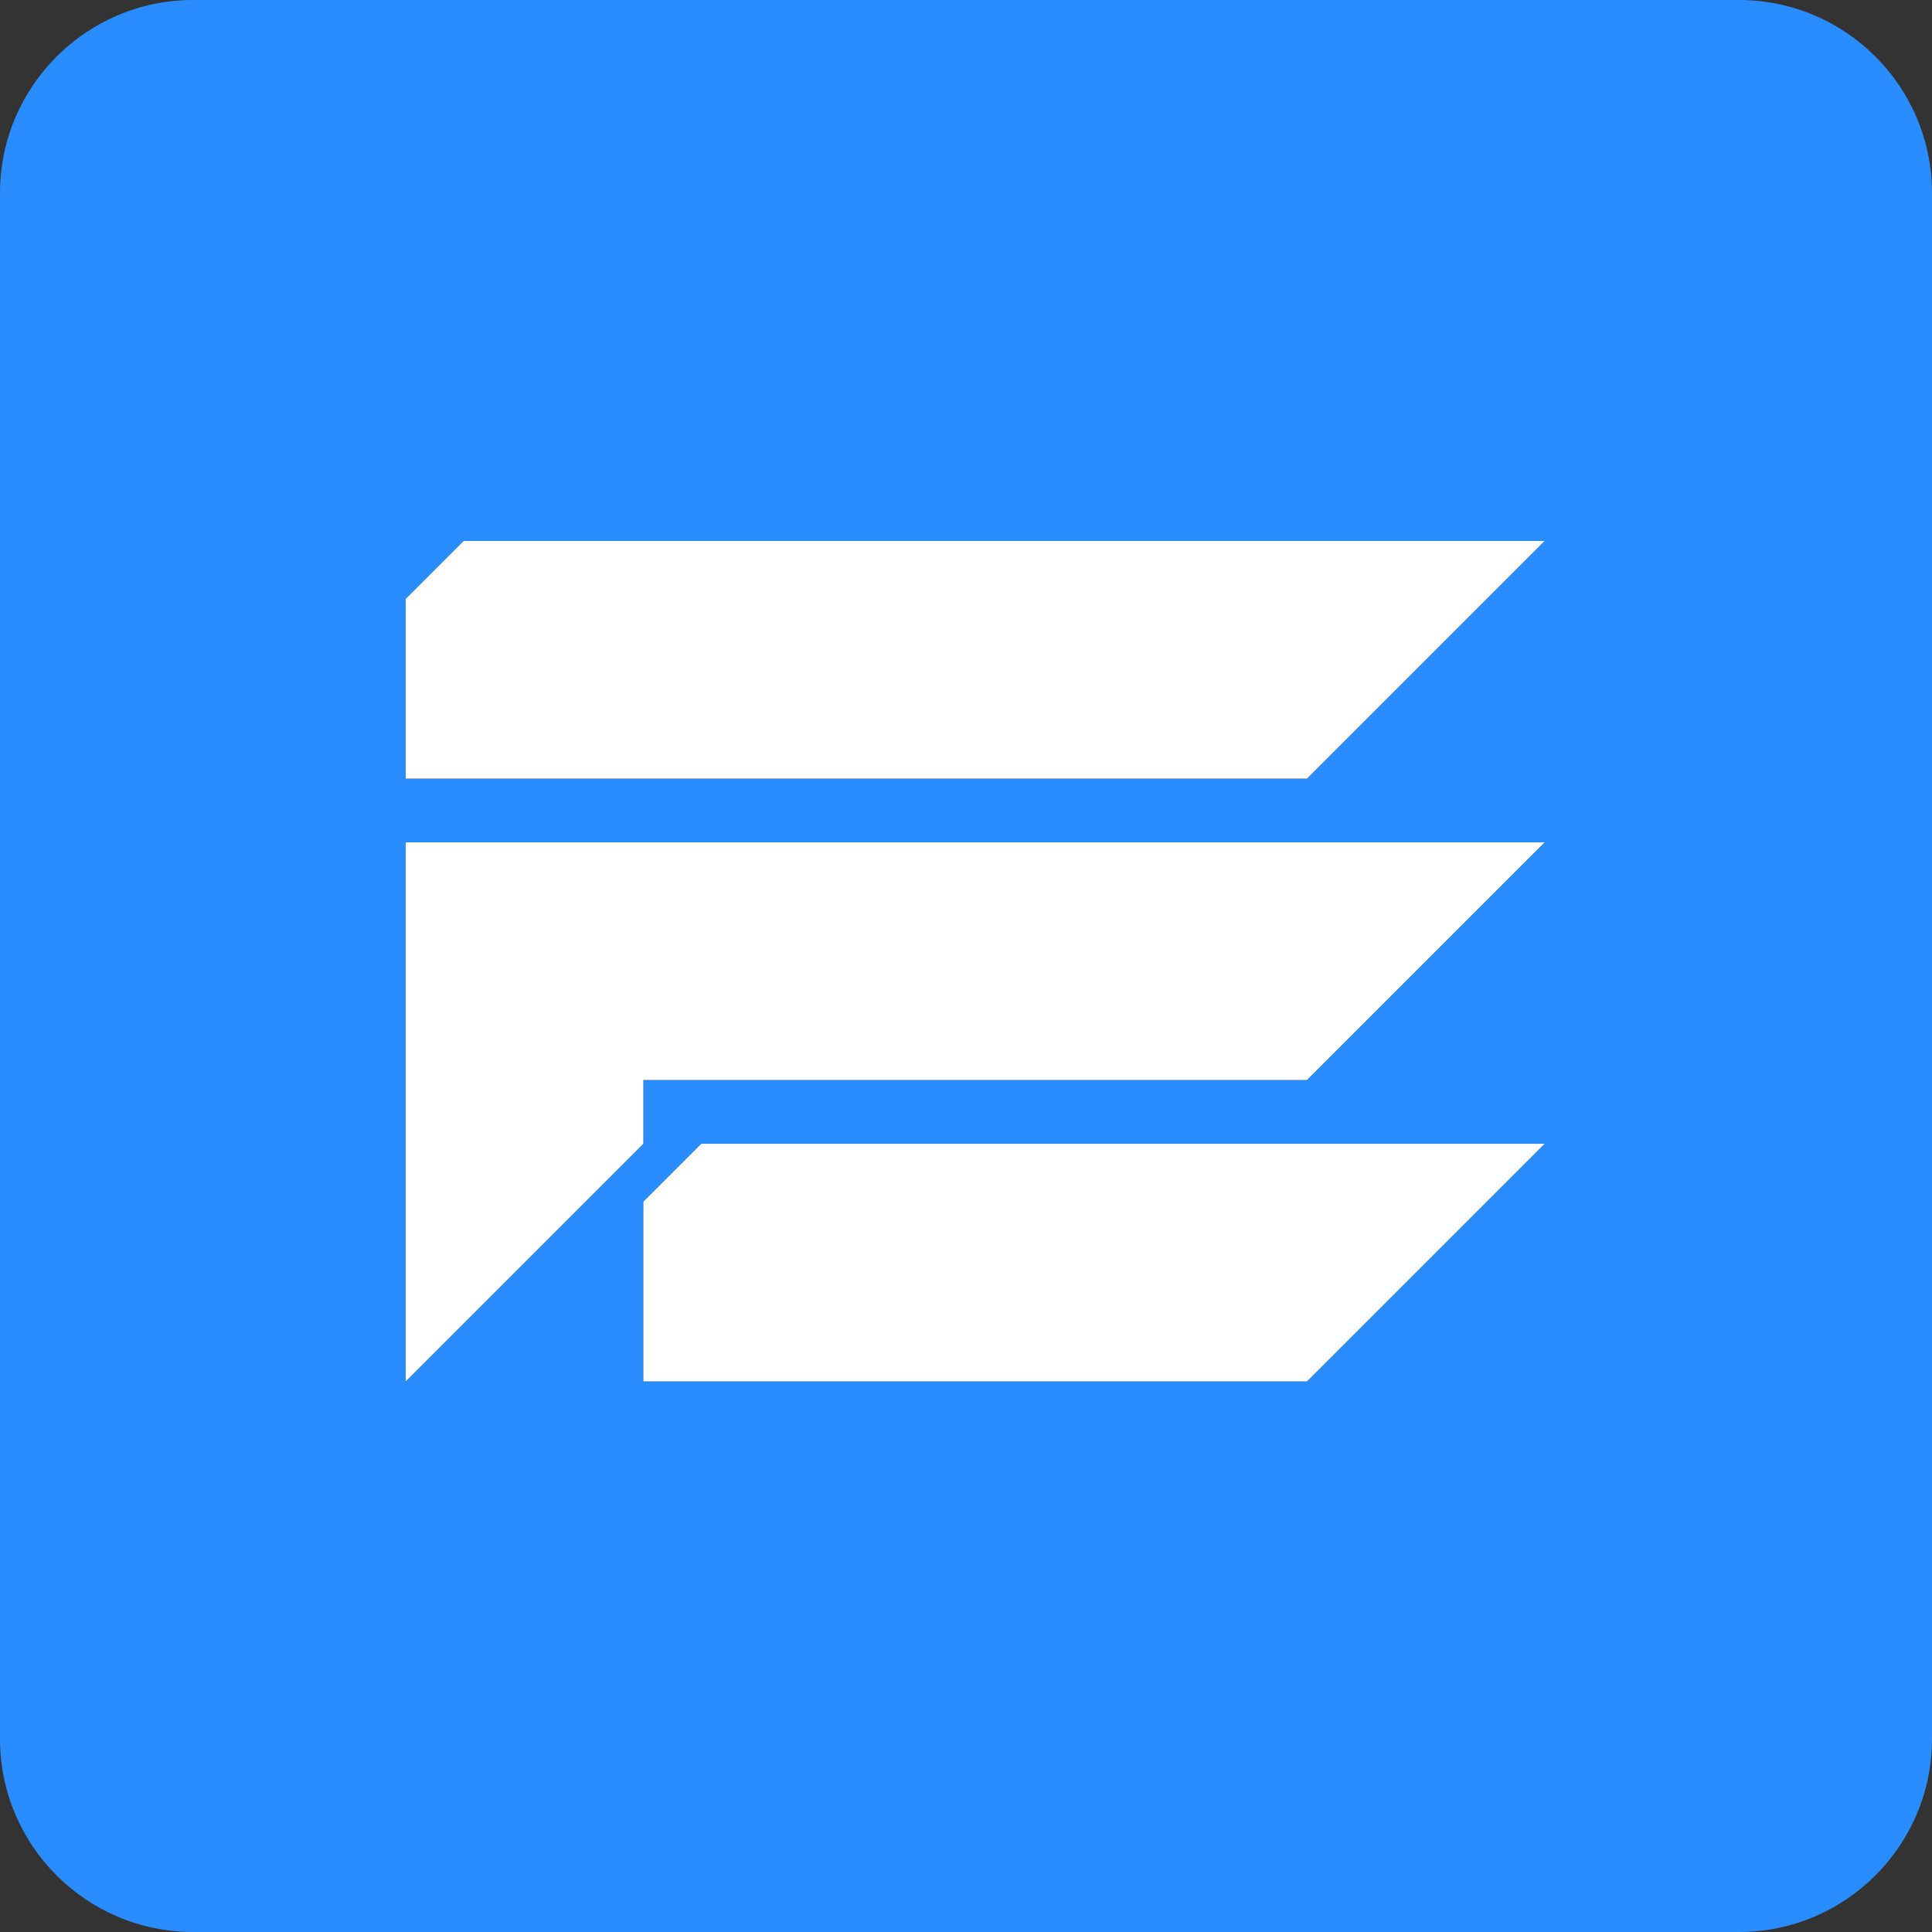
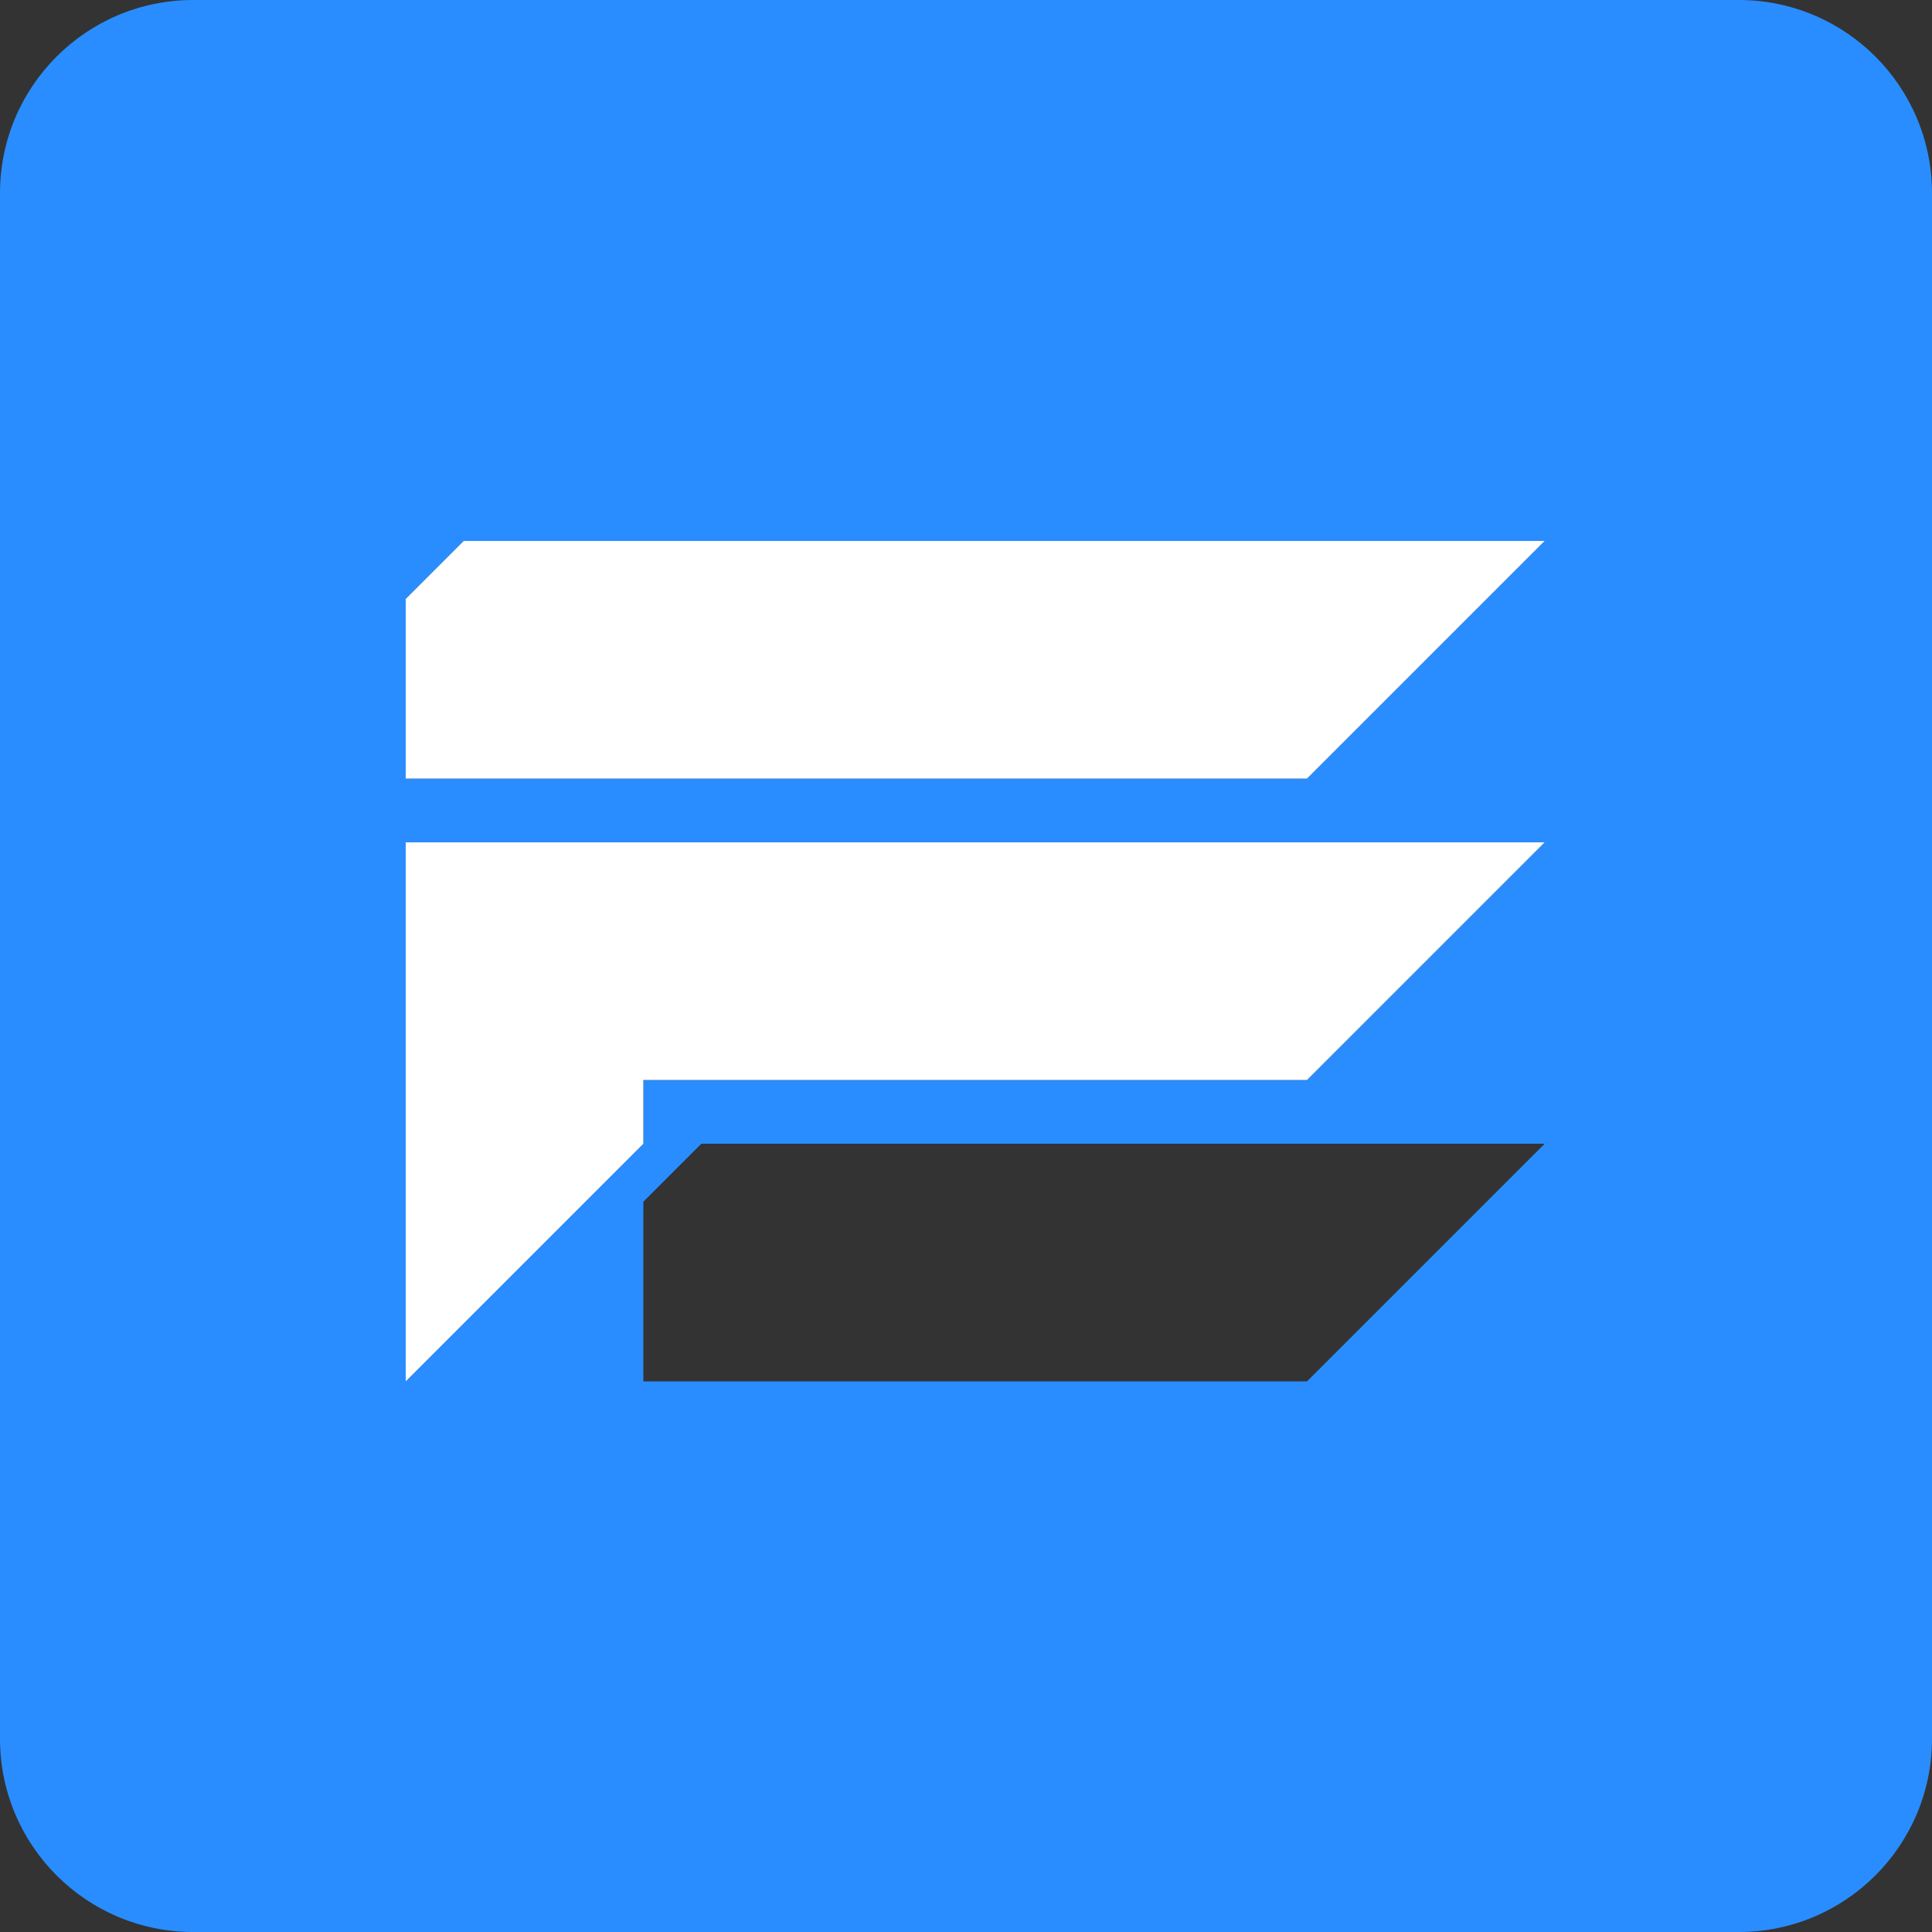
<svg xmlns="http://www.w3.org/2000/svg" width="100" height="100" viewBox="0 0 100 100" fill="none">
  <rect x="0" y="0" width="100" height="100" fill="#333333" stroke="none" />
  <path fill-rule="evenodd" clip-rule="evenodd" d="M10 0C4.477 0 0 4.477 0 10V90C0 95.523 4.477 100 10 100H90C95.523 100 100 95.523 100 90V10C100 4.477 95.523 0 90 0H10ZM67.65 40.3L79.95 28H24L21 31V40.3H67.65ZM67.65 55.9L79.95 43.6H21V71.5L33.3 59.2V55.9H67.65ZM79.95 59.2L67.65 71.5H33.3V62.2L36.3 59.2H79.95Z" fill="#298DFF" />
  <path d="M67.65 40.3L79.95 28H24L21 31V40.3H67.65Z" fill="white" />
  <path d="M67.65 55.9L79.95 43.6H21V71.5L33.3 59.2V55.9H67.65Z" fill="white" />
-   <path d="M67.65 71.5L79.95 59.2H36.3L33.3 62.2V71.5H67.65Z" fill="white" />
</svg>